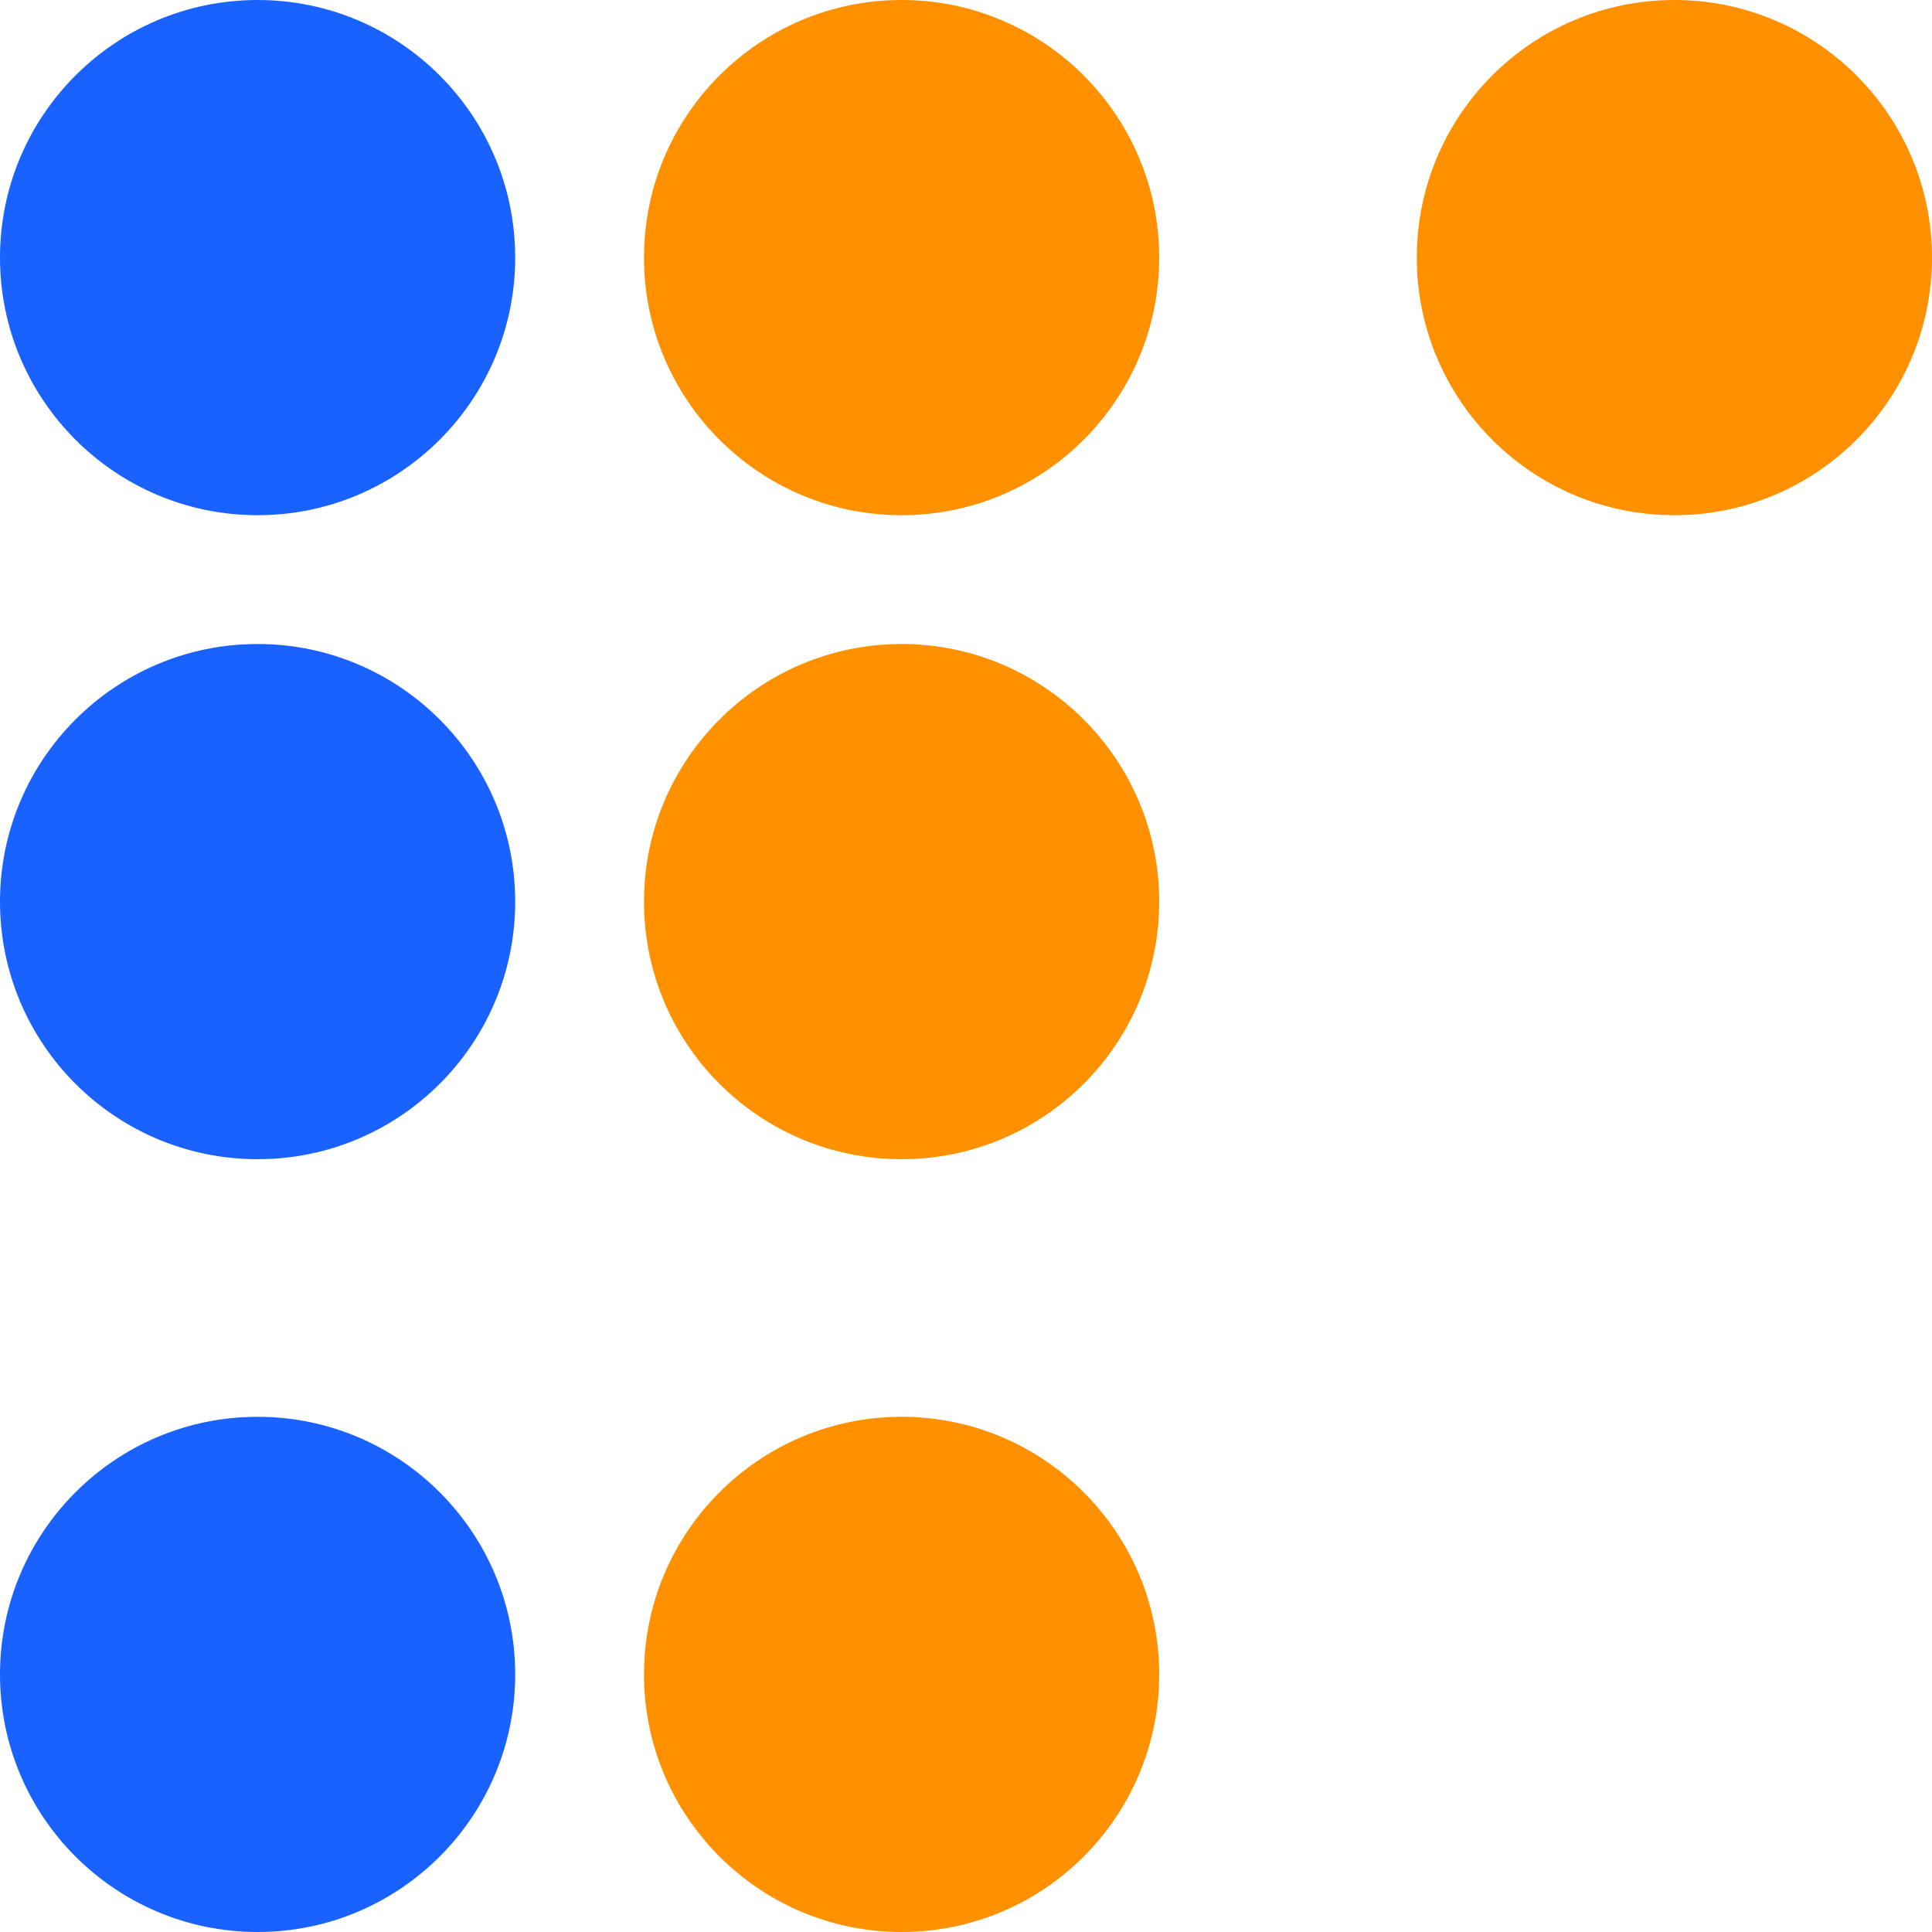
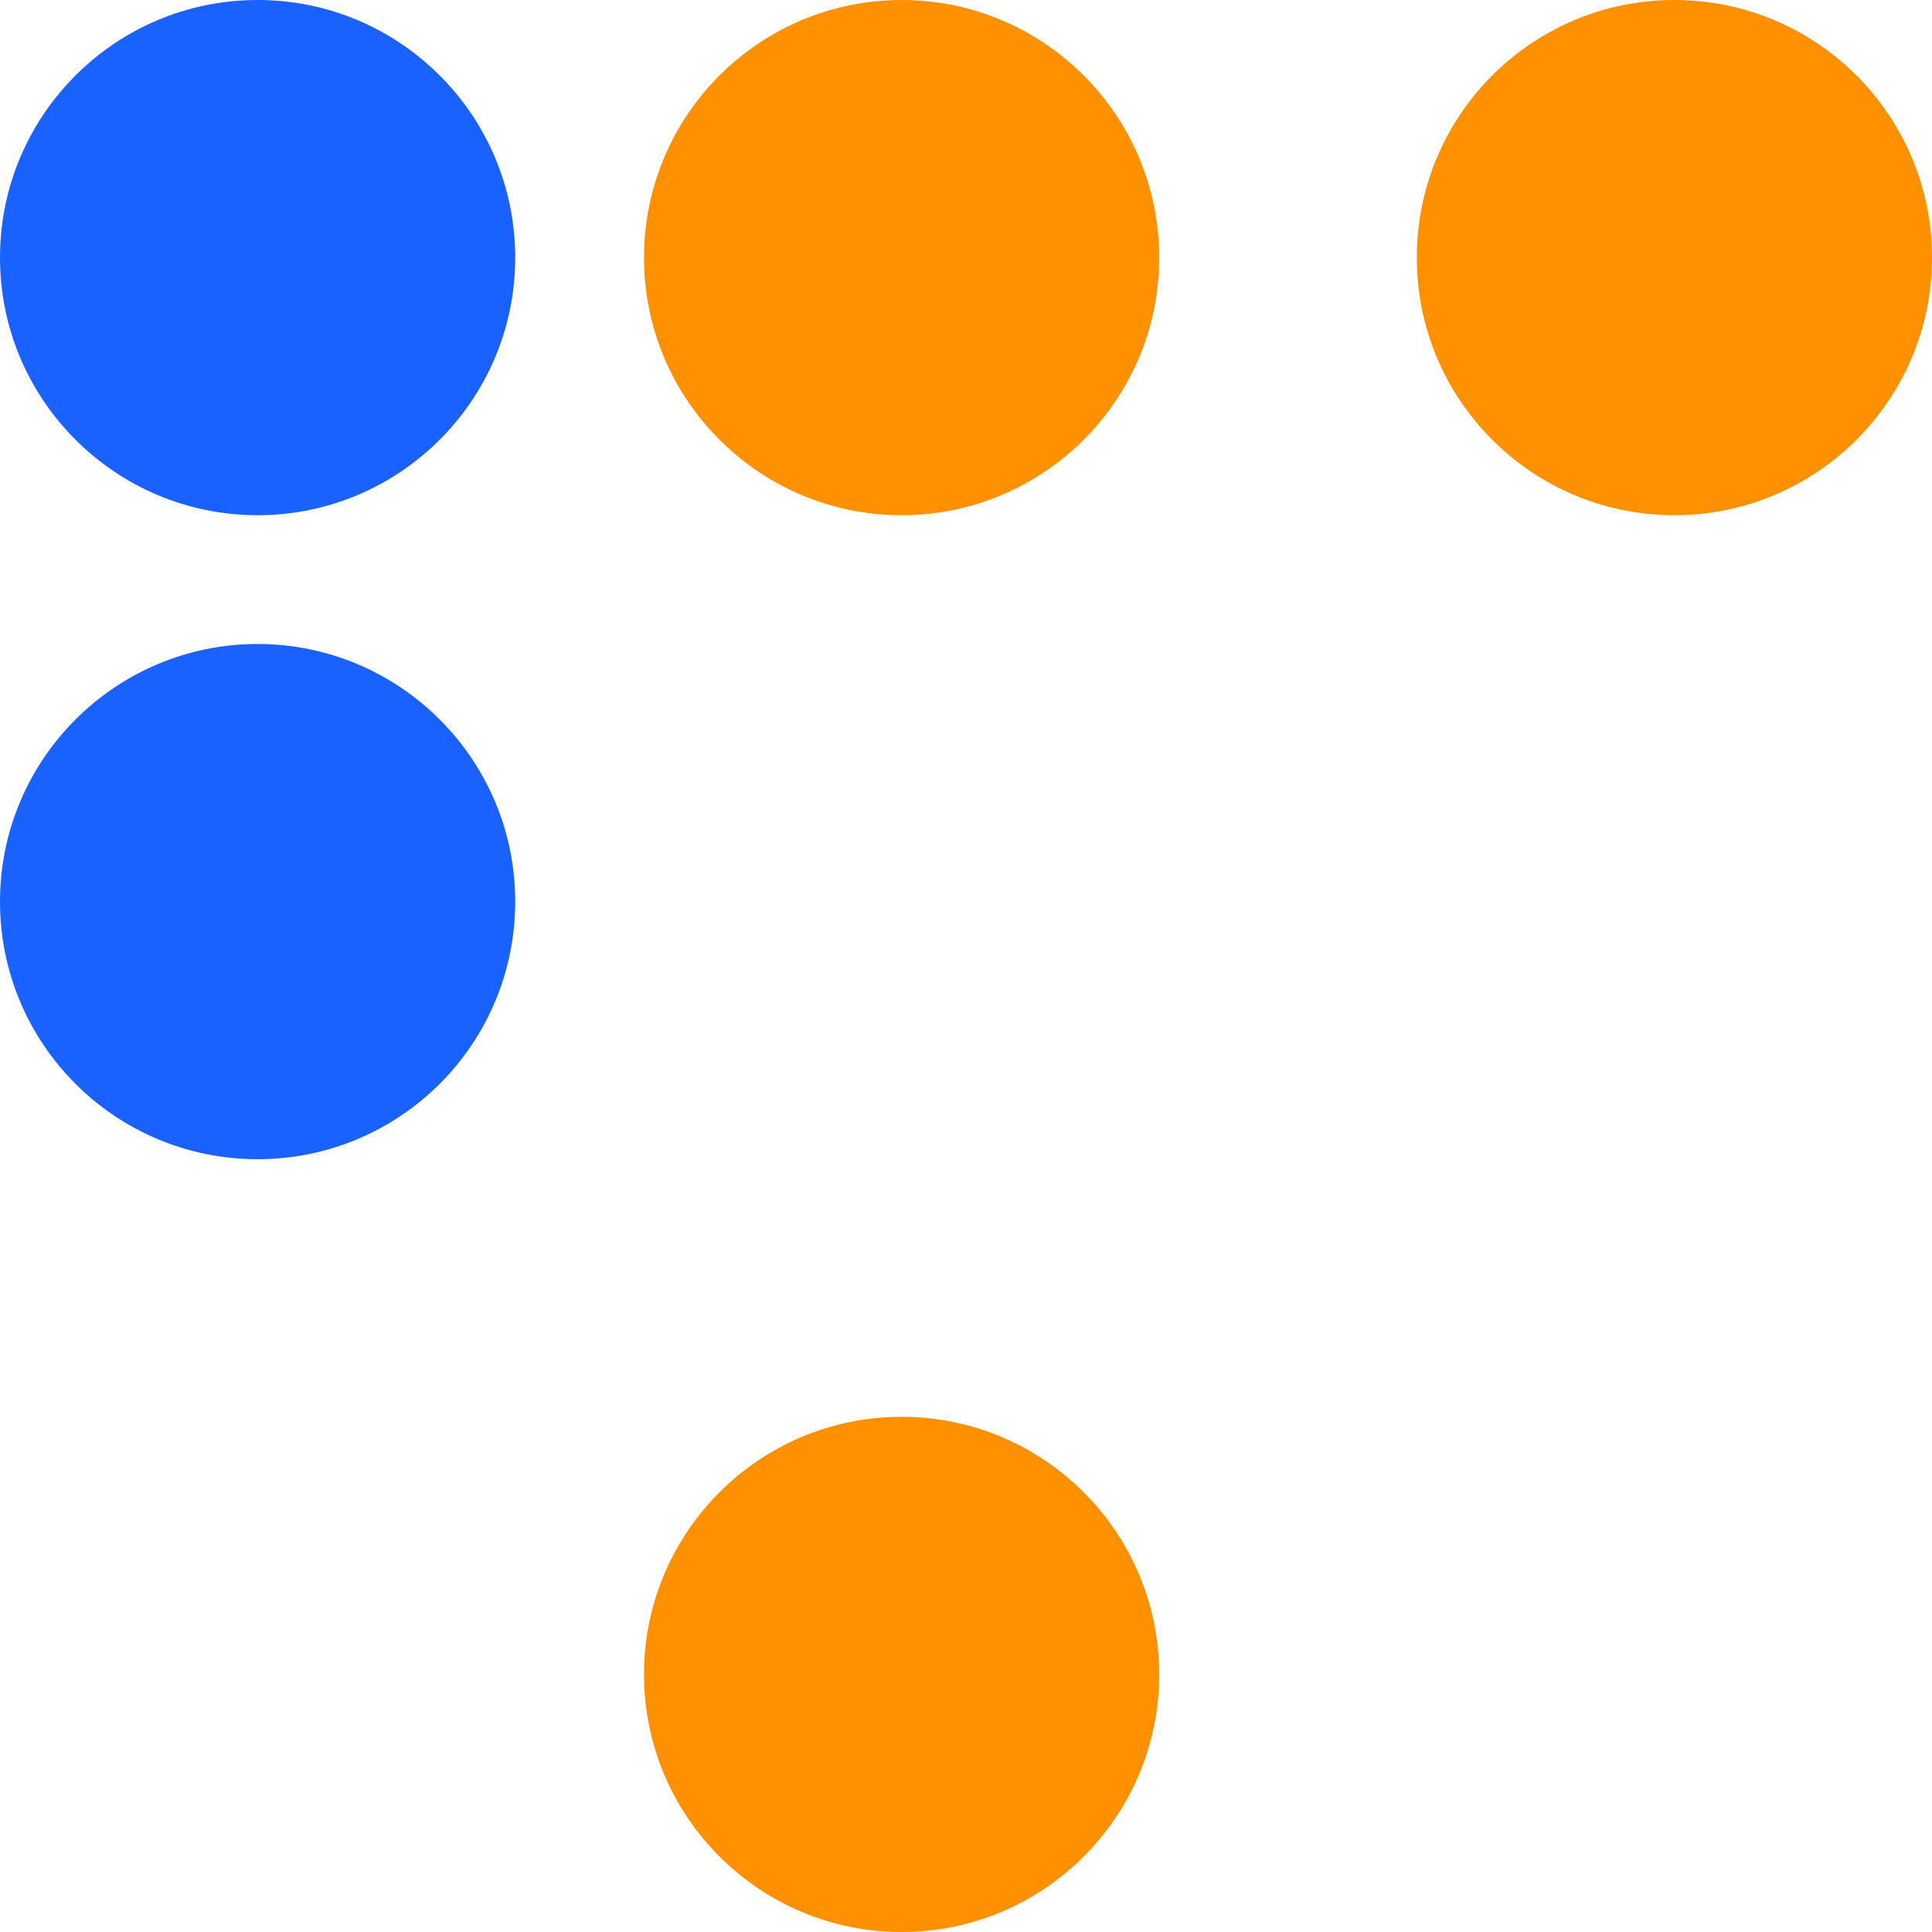
<svg xmlns="http://www.w3.org/2000/svg" width="15px" height="15px" viewBox="0 0 15 15" version="1.1">
  <title>9056B2DD-2B9A-4BA5-BA41-7F47BADCD3FD@3x</title>
  <g id="👁-Styleguide" stroke="none" stroke-width="1" fill="none" fill-rule="evenodd">
    <g id="Styleguide" transform="translate(-1011, -7356)">
      <g id="Group-5" transform="translate(1011, 7356)">
        <path d="M15,2 C15,3.104 14.104,4 13,4 C11.894,4 11,3.104 11,2 C11,0.896 11.894,0 13,0 C14.104,0 15,0.896 15,2 Z" id="Fill-1" fill="#FF9100" />
        <path d="M9,2 C9,3.104 8.104,4 7,4 C5.896,4 5,3.104 5,2 C5,0.896 5.896,0 7,0 C8.104,0 9,0.896 9,2 Z" id="Fill-3" fill="#FF9100" />
        <path d="M4,2 C4,3.104 3.104,4 2,4 C0.896,4 0,3.104 0,2 C0,0.896 0.896,0 2,0 C3.104,0 4,0.896 4,2 Z" id="Fill-5" fill="#1A62FF" />
        <path d="M9,13 C9,14.104 8.104,15 7,15 C5.896,15 5,14.104 5,13 C5,11.896 5.896,11 7,11 C8.104,11 9,11.896 9,13 Z" id="Fill-21" fill="#FF9100" />
-         <path d="M4,13 C4,14.104 3.104,15 2,15 C0.896,15 0,14.104 0,13 C0,11.896 0.896,11 2,11 C3.104,11 4,11.896 4,13 Z" id="Fill-23" fill="#1A62FF" />
-         <path d="M9,7 C9,8.106 8.104,9 7,9 C5.896,9 5,8.106 5,7 C5,5.897 5.896,5 7,5 C8.104,5 9,5.897 9,7 Z" id="Fill-25" fill="#FF9100" />
        <path d="M4,7 C4,8.106 3.104,9 2,9 C0.896,9 0,8.106 0,7 C0,5.897 0.896,5 2,5 C3.104,5 4,5.897 4,7 Z" id="Fill-27" fill="#1A62FF" />
      </g>
    </g>
  </g>
</svg>